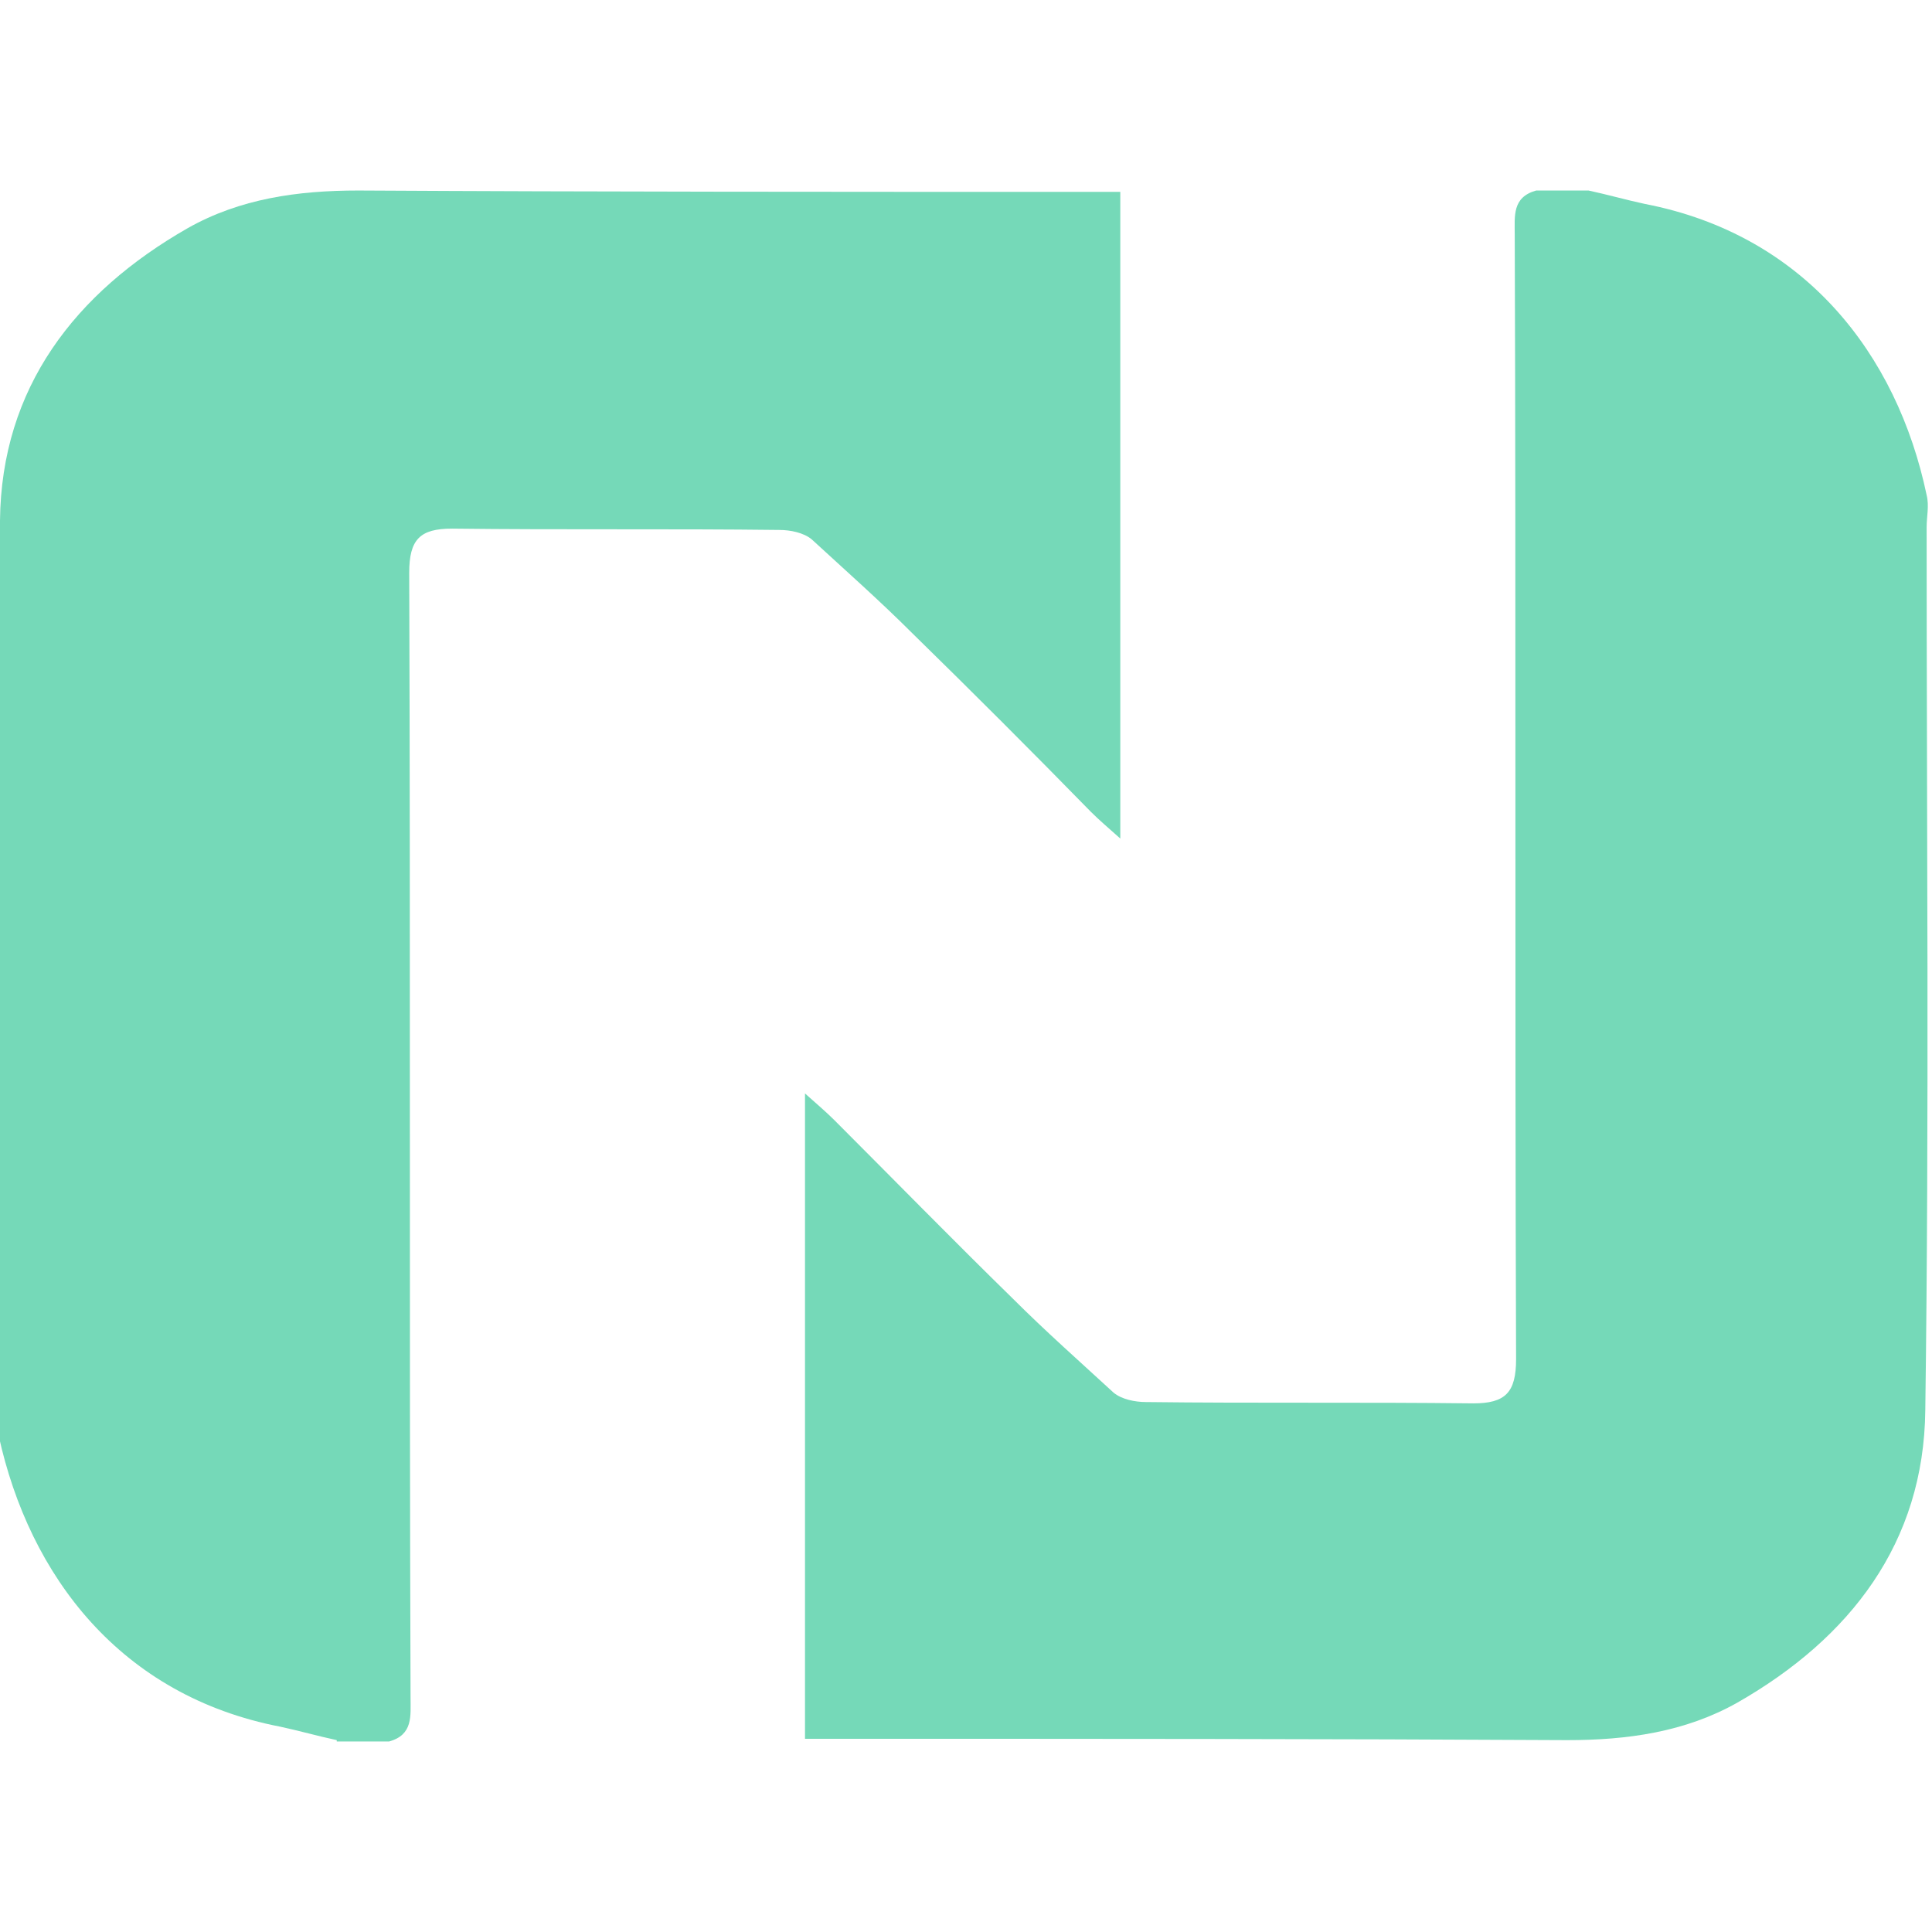
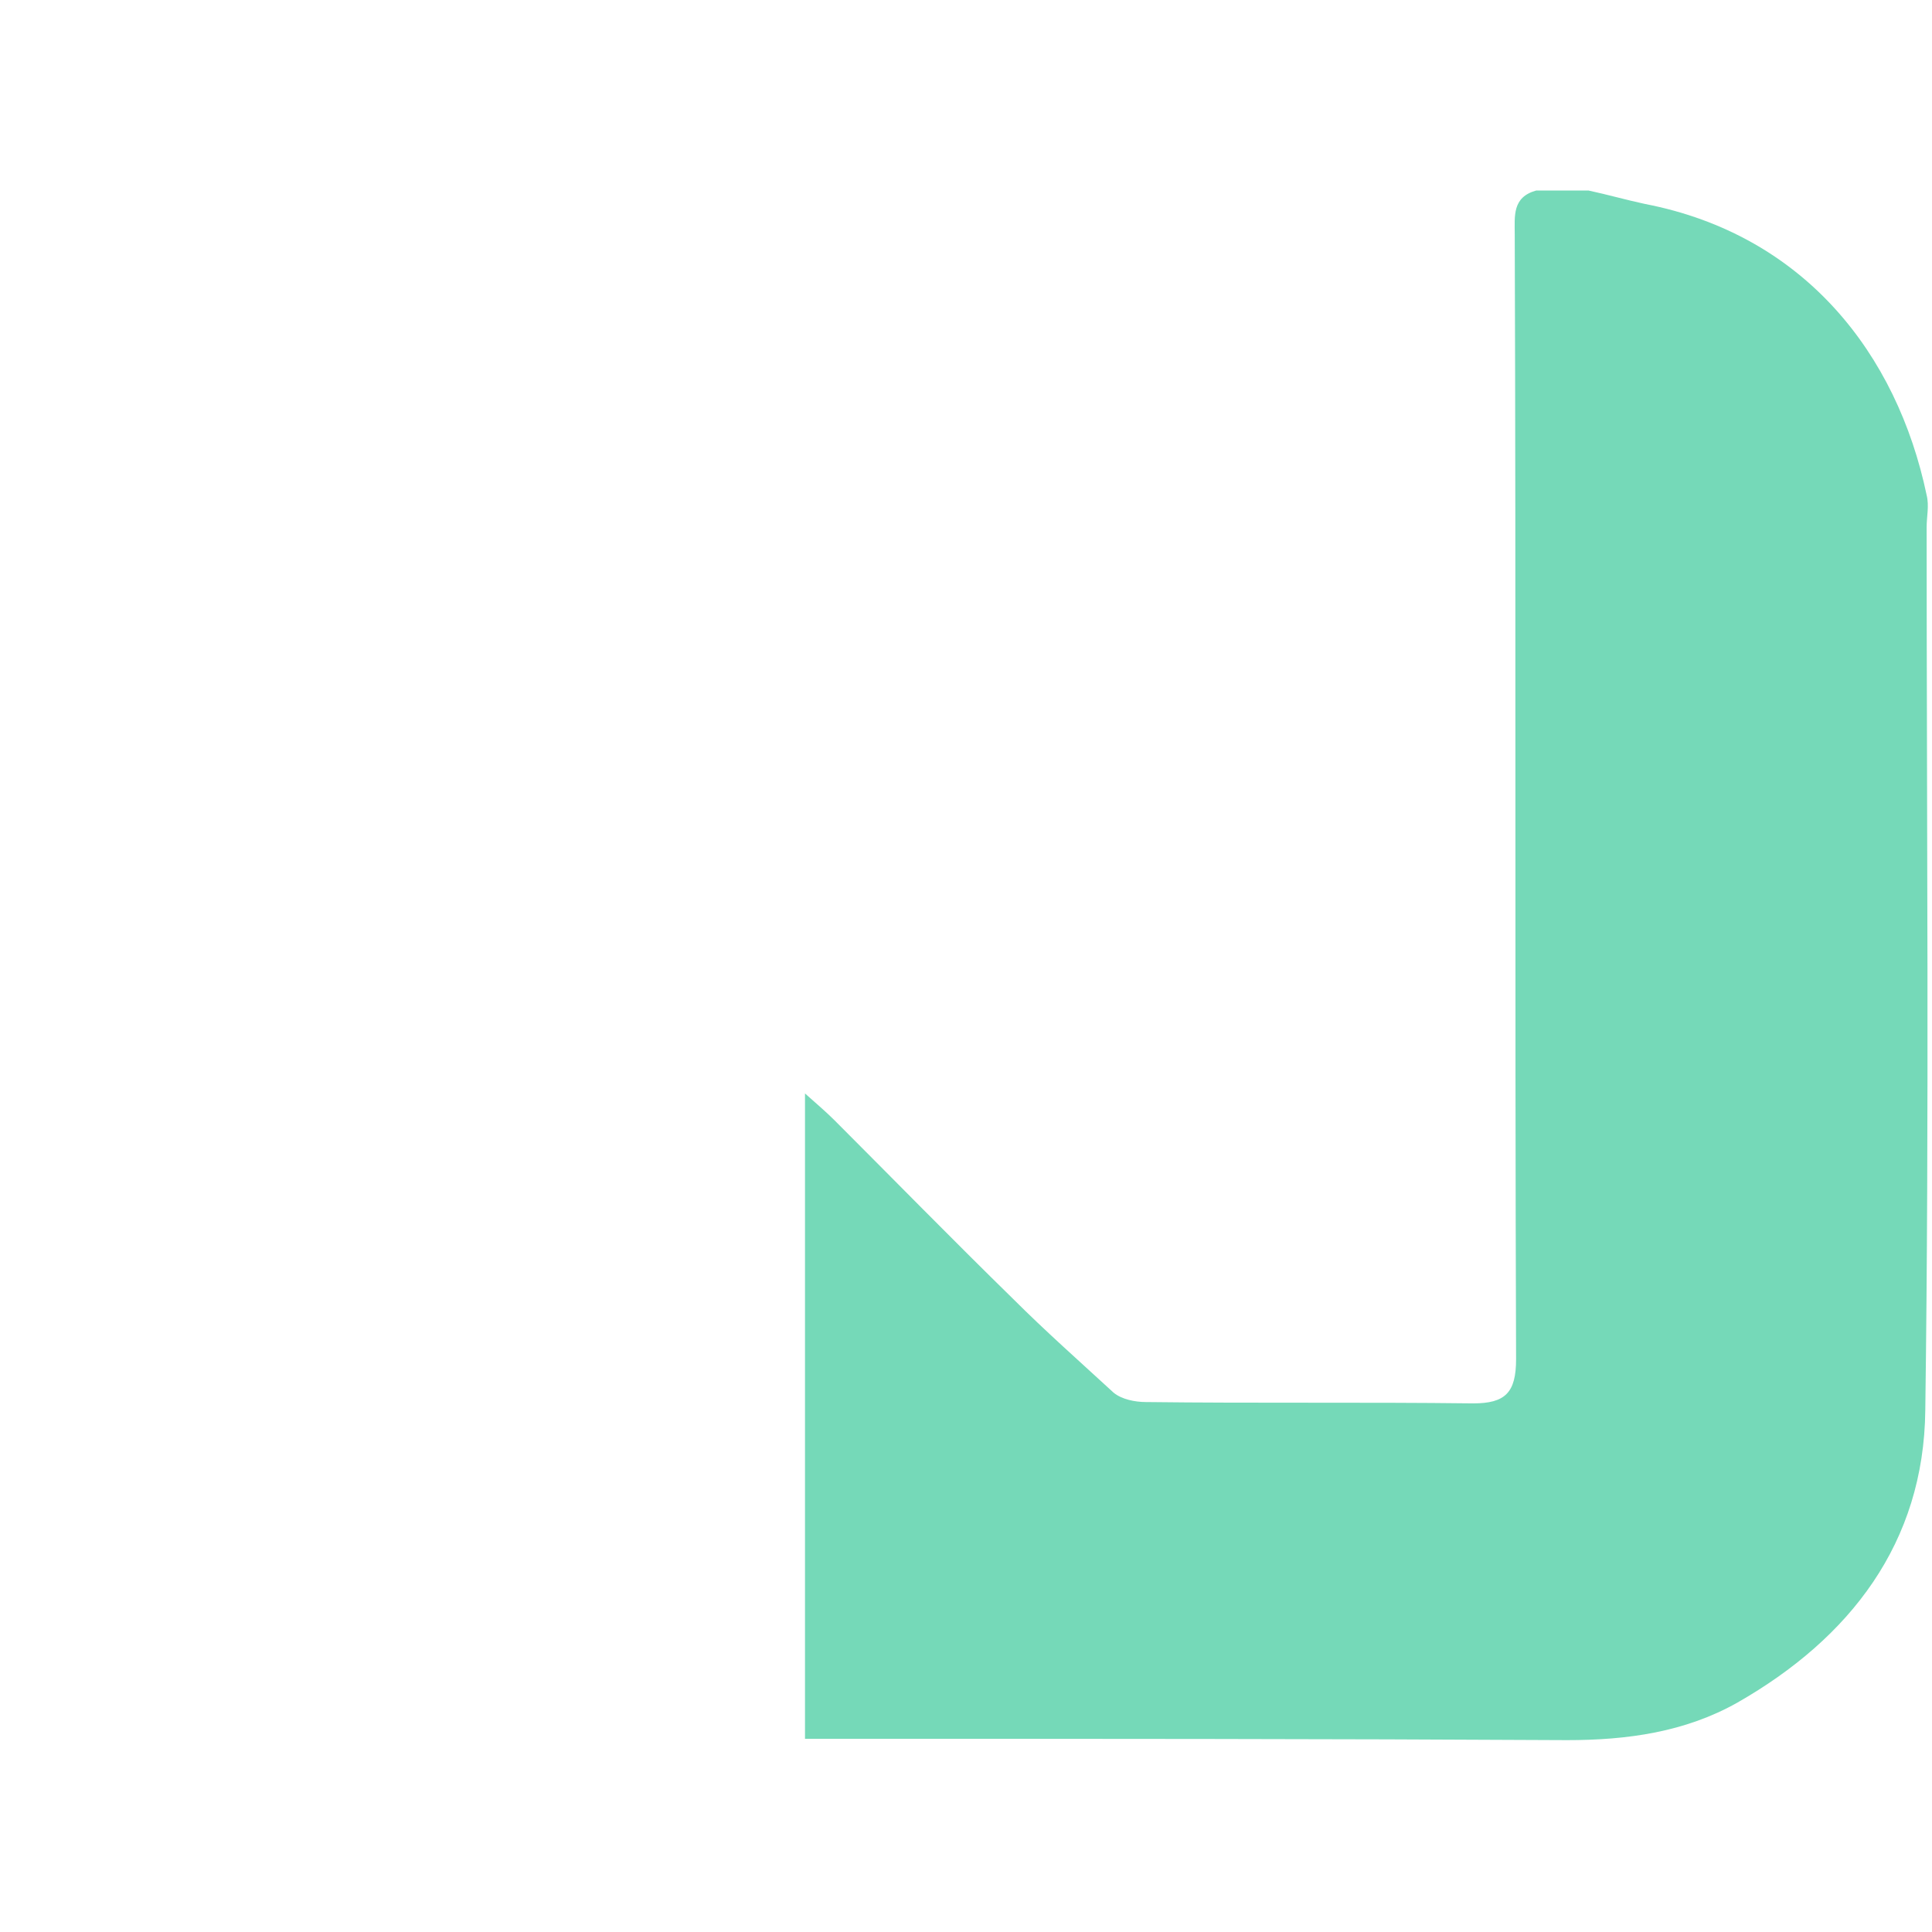
<svg xmlns="http://www.w3.org/2000/svg" version="1.1" id="Livello_1" x="0px" y="0px" viewBox="0 0 144 144" style="enable-background:new 0 0 144 144;" xml:space="preserve">
  <style type="text/css">
	.st0{fill:#75D9B8;}
</style>
  <path class="st0" d="M118.4,14.2c1.4,0.3,2.8,0.7,4.2,1c11.9,2.3,18.8,11.2,21,21.7c0.2,0.8,0,1.6,0,2.4c0,21.9,0.2,43.8-0.1,65.8  c-0.1,9.9-5.6,17-14,21.8c-3.9,2.2-8.2,2.8-12.7,2.8c-17.9-0.1-35.8-0.1-53.7-0.1H60V81.5c0.9,0.8,1.6,1.4,2.2,2  c4.4,4.4,8.8,8.9,13.3,13.3c2.4,2.4,5,4.7,7.5,7c0.6,0.5,1.6,0.7,2.4,0.7c8.1,0.1,16.3,0,24.4,0.1c2.4,0,3.2-0.8,3.2-3.3  c-0.1-27.9,0-55.8-0.1-83.8c0-1.4-0.2-2.8,1.6-3.3C114.5,14.2,118.4,14.2,118.4,14.2z" />
-   <path class="st0" d="M25.1,129.7c-1.4-0.3-2.8-0.7-4.2-1C9,126.4,2.2,117.5-0.1,107c-0.2-0.8,0-1.6,0-2.4c0-21.9-0.2-43.8,0.1-65.8  c0.1-9.9,5.6-17,14-21.8c3.9-2.2,8.2-2.8,12.7-2.8c17.9,0.1,35.8,0.1,53.7,0.1h3.1v48.2c-0.9-0.8-1.6-1.4-2.2-2  C76.9,56,72.5,51.6,68,47.2c-2.4-2.4-5-4.7-7.5-7c-0.6-0.5-1.6-0.7-2.4-0.7c-8.1-0.1-16.3,0-24.4-0.1c-2.4,0-3.2,0.8-3.2,3.3  c0.1,27.9,0,55.8,0.1,83.8c0,1.4,0.2,2.8-1.6,3.3h-3.9V129.7z" />
</svg>